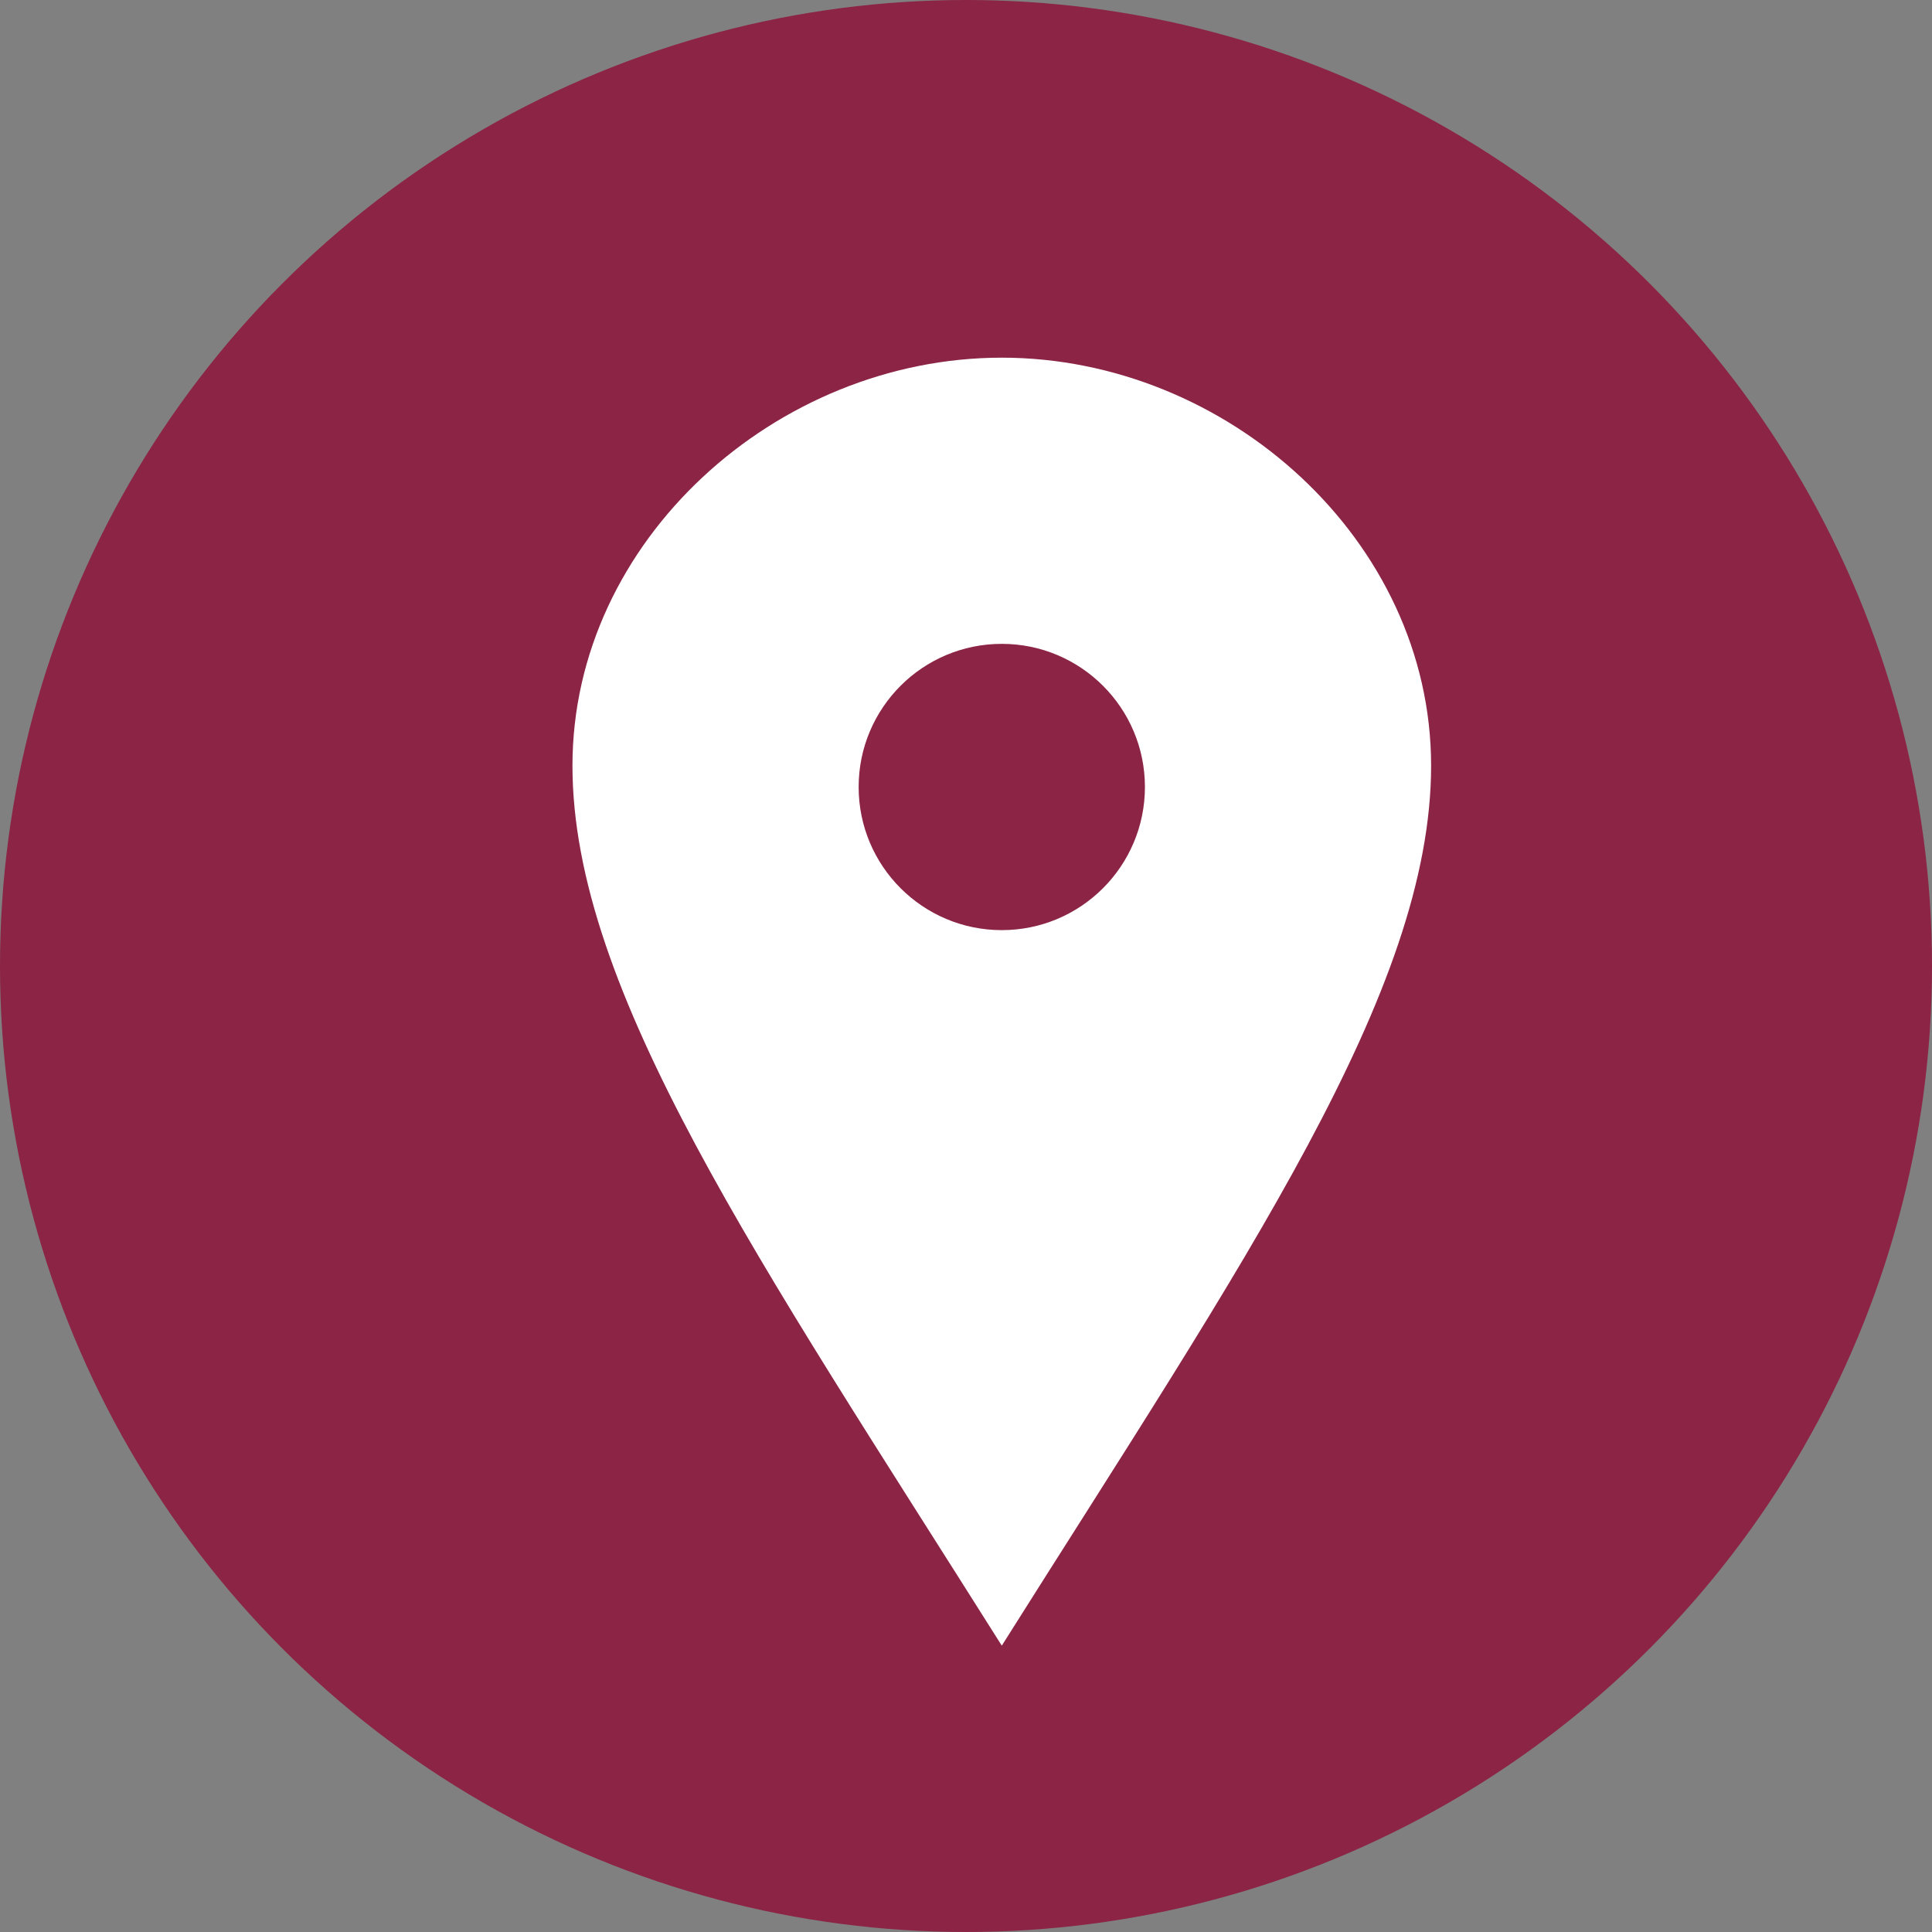
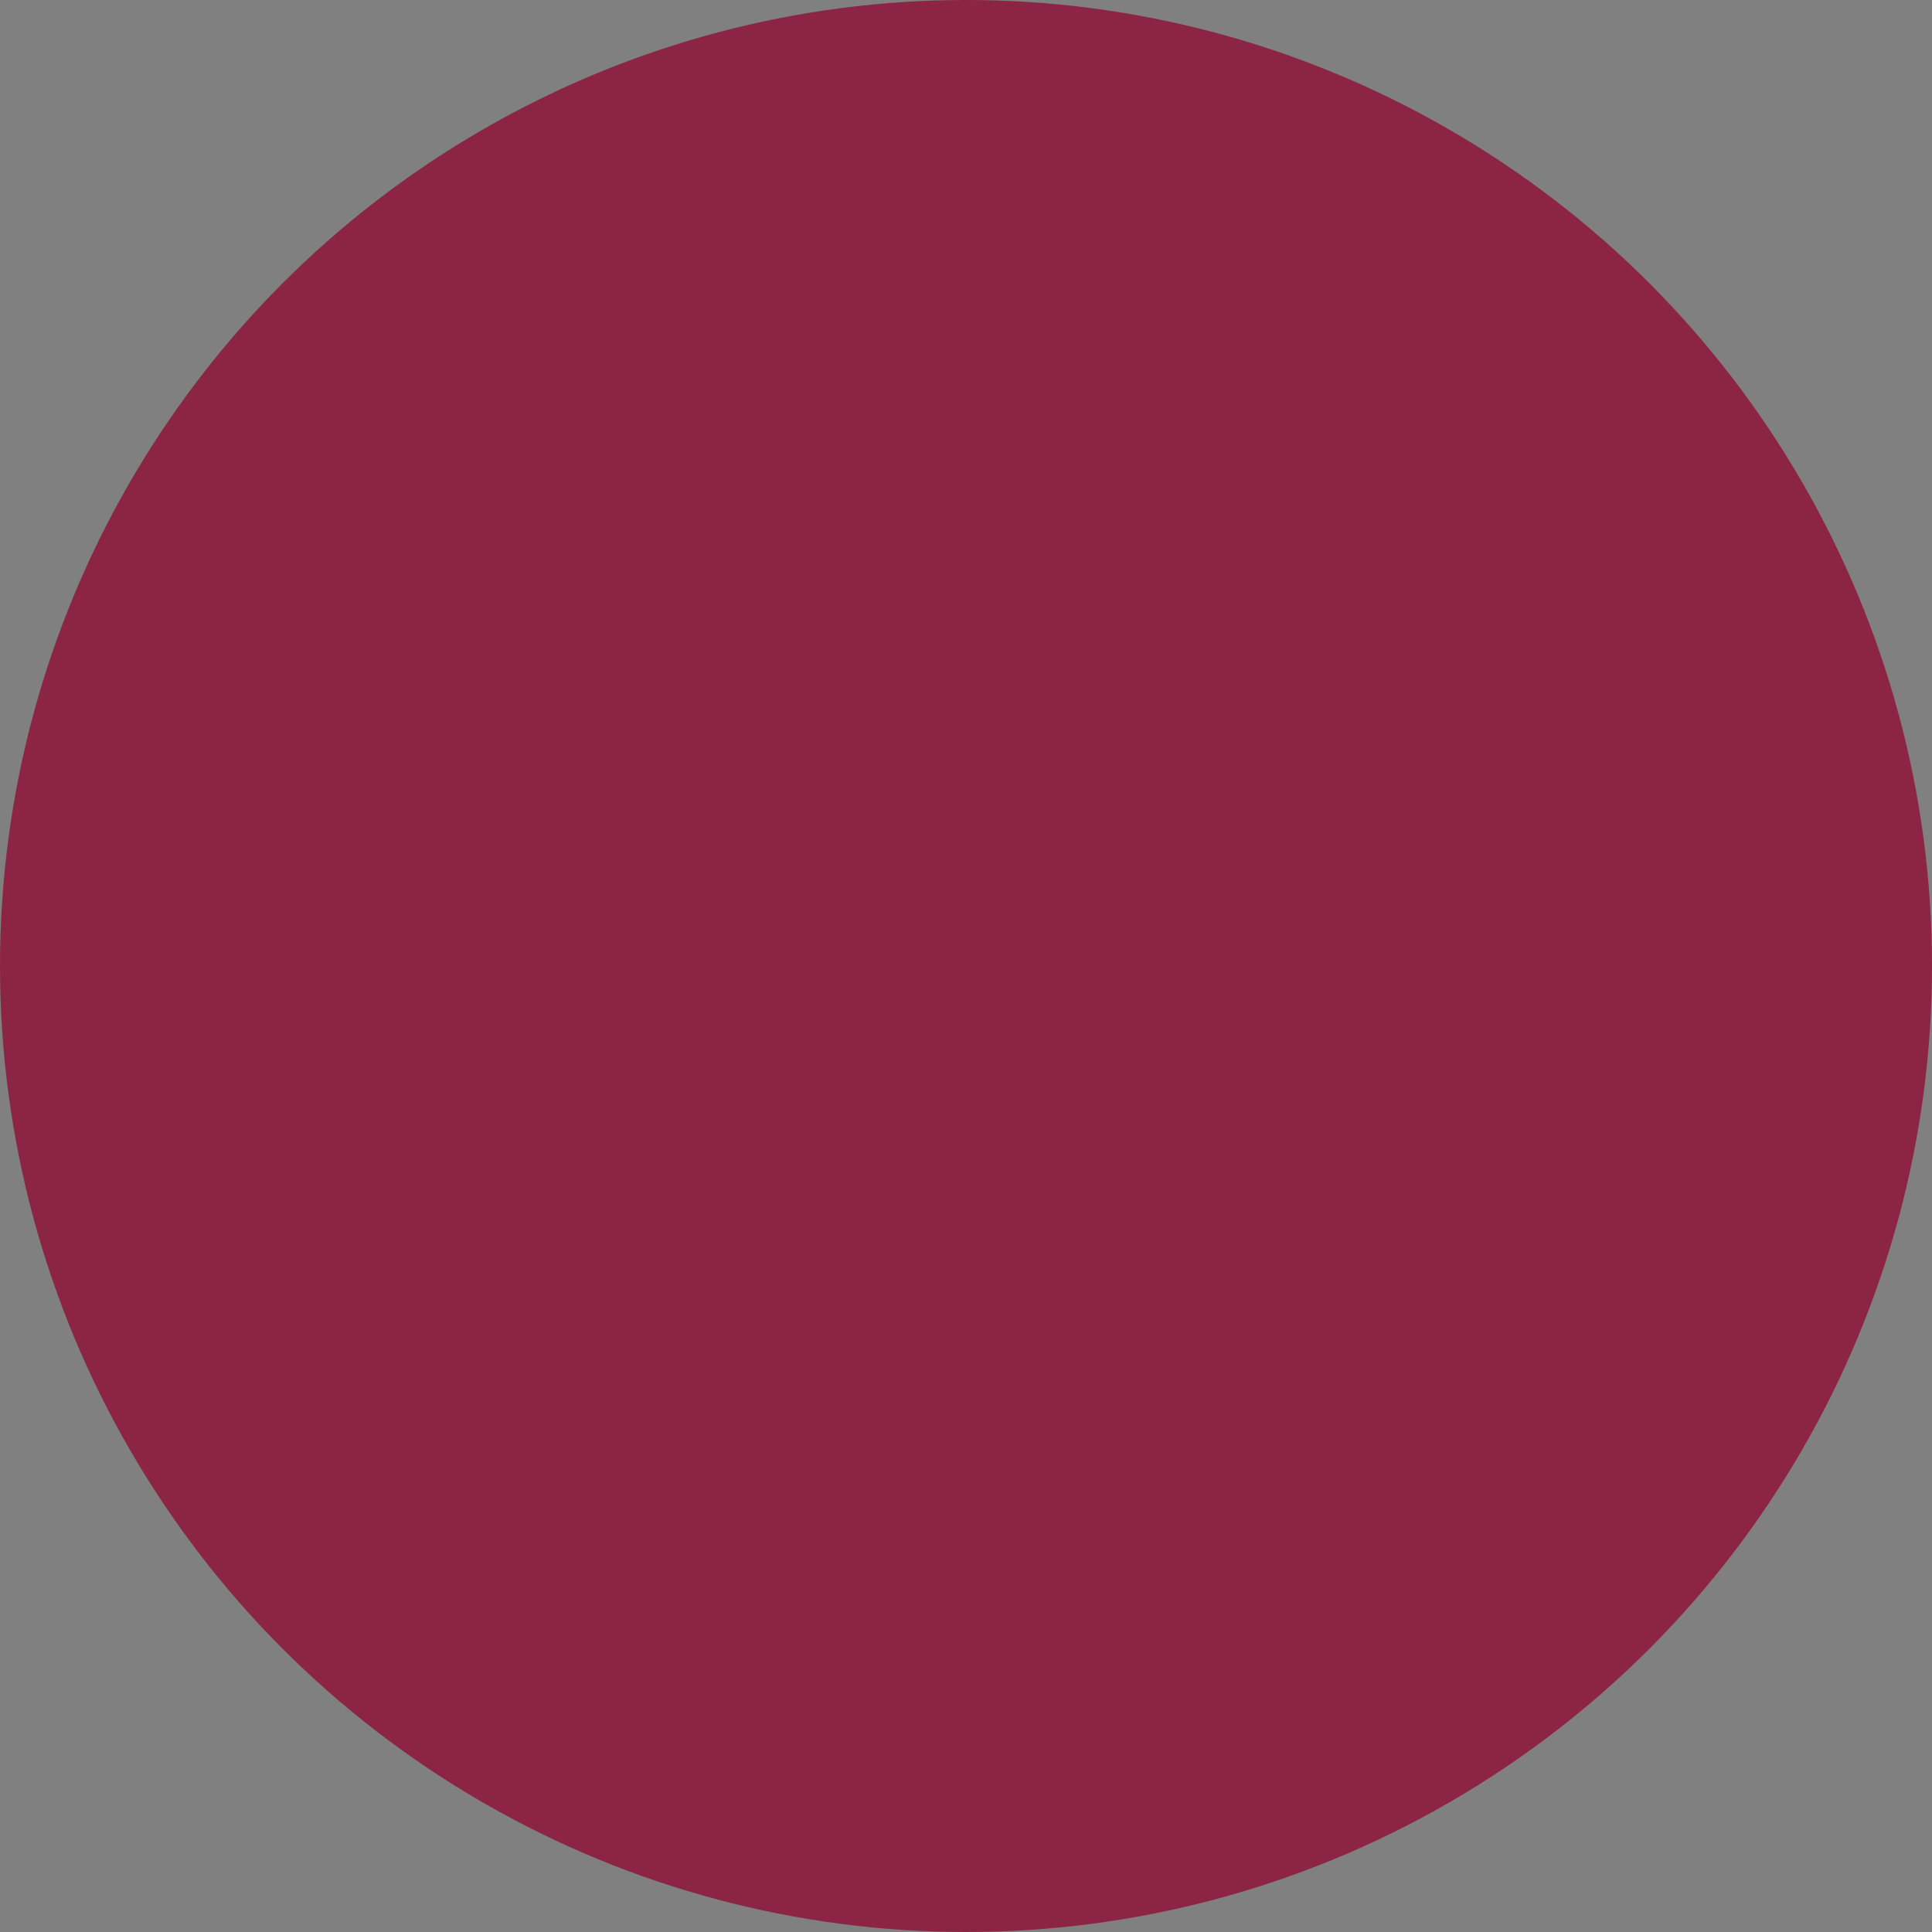
<svg xmlns="http://www.w3.org/2000/svg" width="23" height="23" viewBox="0 0 23 23" fill="none">
  <rect x="0" y="0" width="23" height="23" fill="#808080" stroke="none" />
  <circle cx="11.5" cy="11.5" r="11.5" fill="#8B2445" />
-   <path d="M11.926 4.258C9.244 4.258 6.815 6.433 6.815 9.115C6.815 11.797 9.031 14.999 11.926 19.591C14.821 14.999 17.037 11.797 17.037 9.115C17.037 6.433 14.608 4.258 11.926 4.258ZM11.926 11.073C10.985 11.073 10.222 10.31 10.222 9.369C10.222 8.428 10.985 7.665 11.926 7.665C12.867 7.665 13.63 8.428 13.63 9.369C13.63 10.31 12.867 11.073 11.926 11.073Z" fill="white" />
</svg>